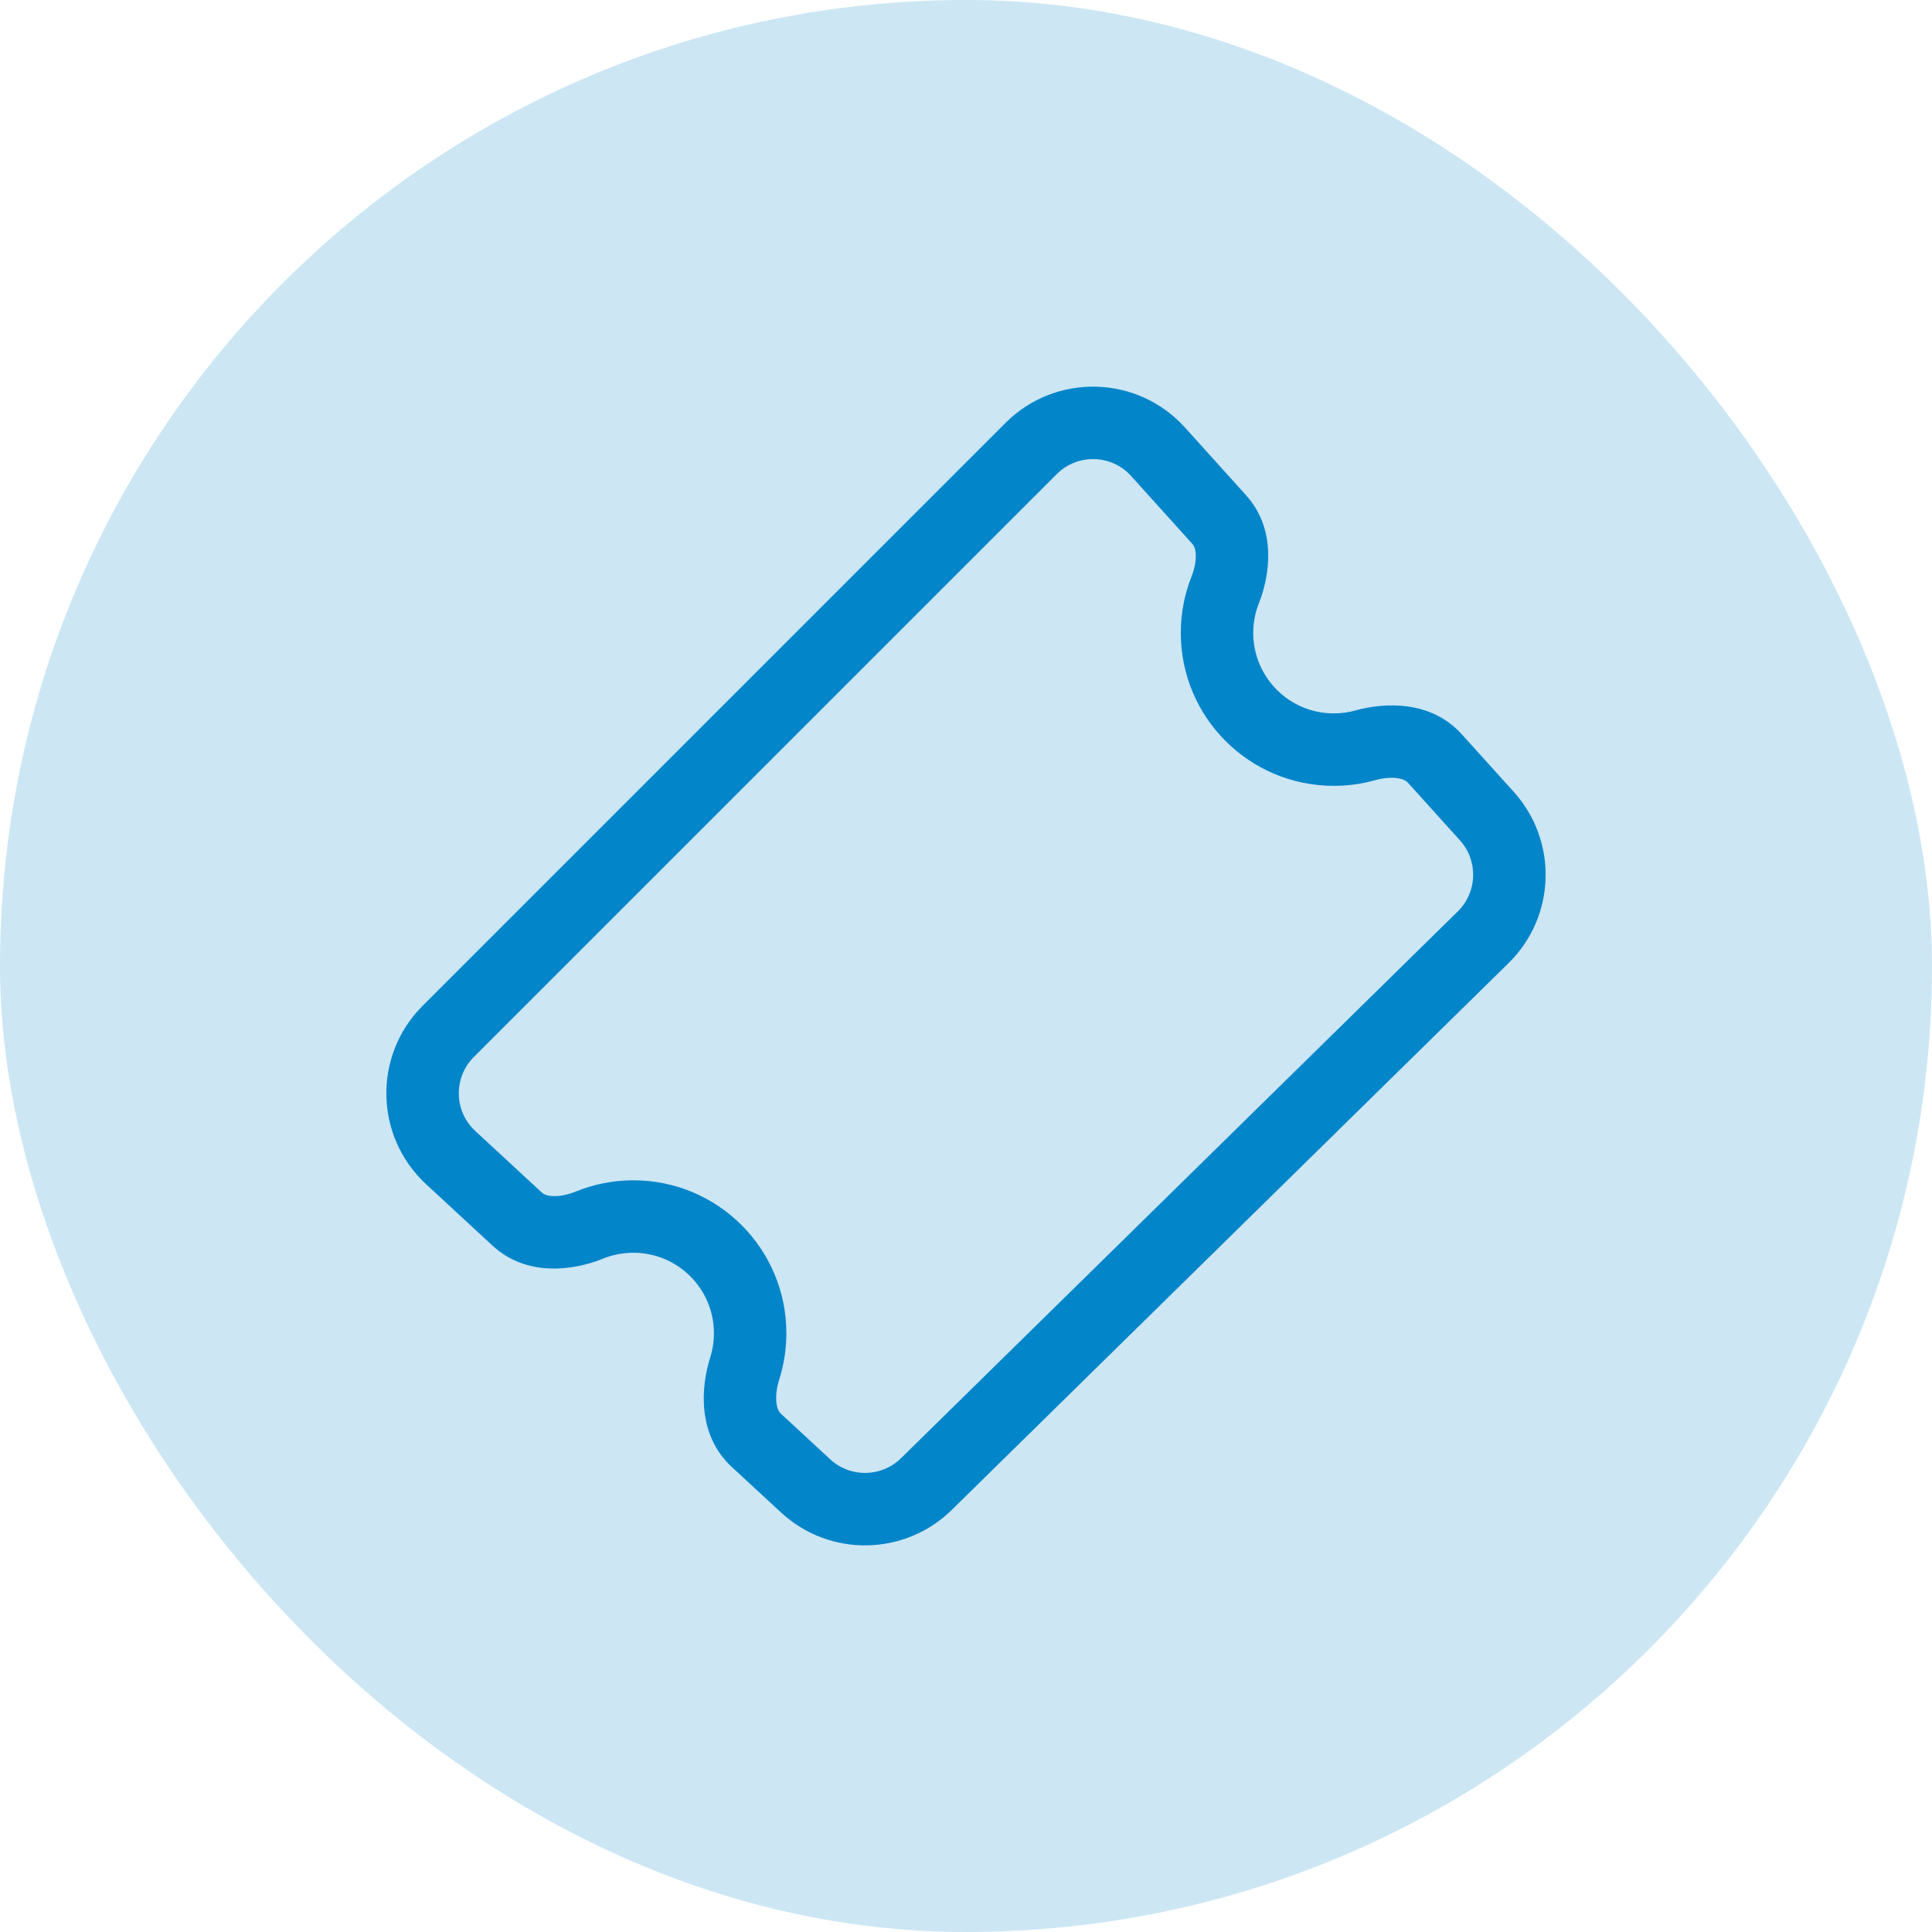
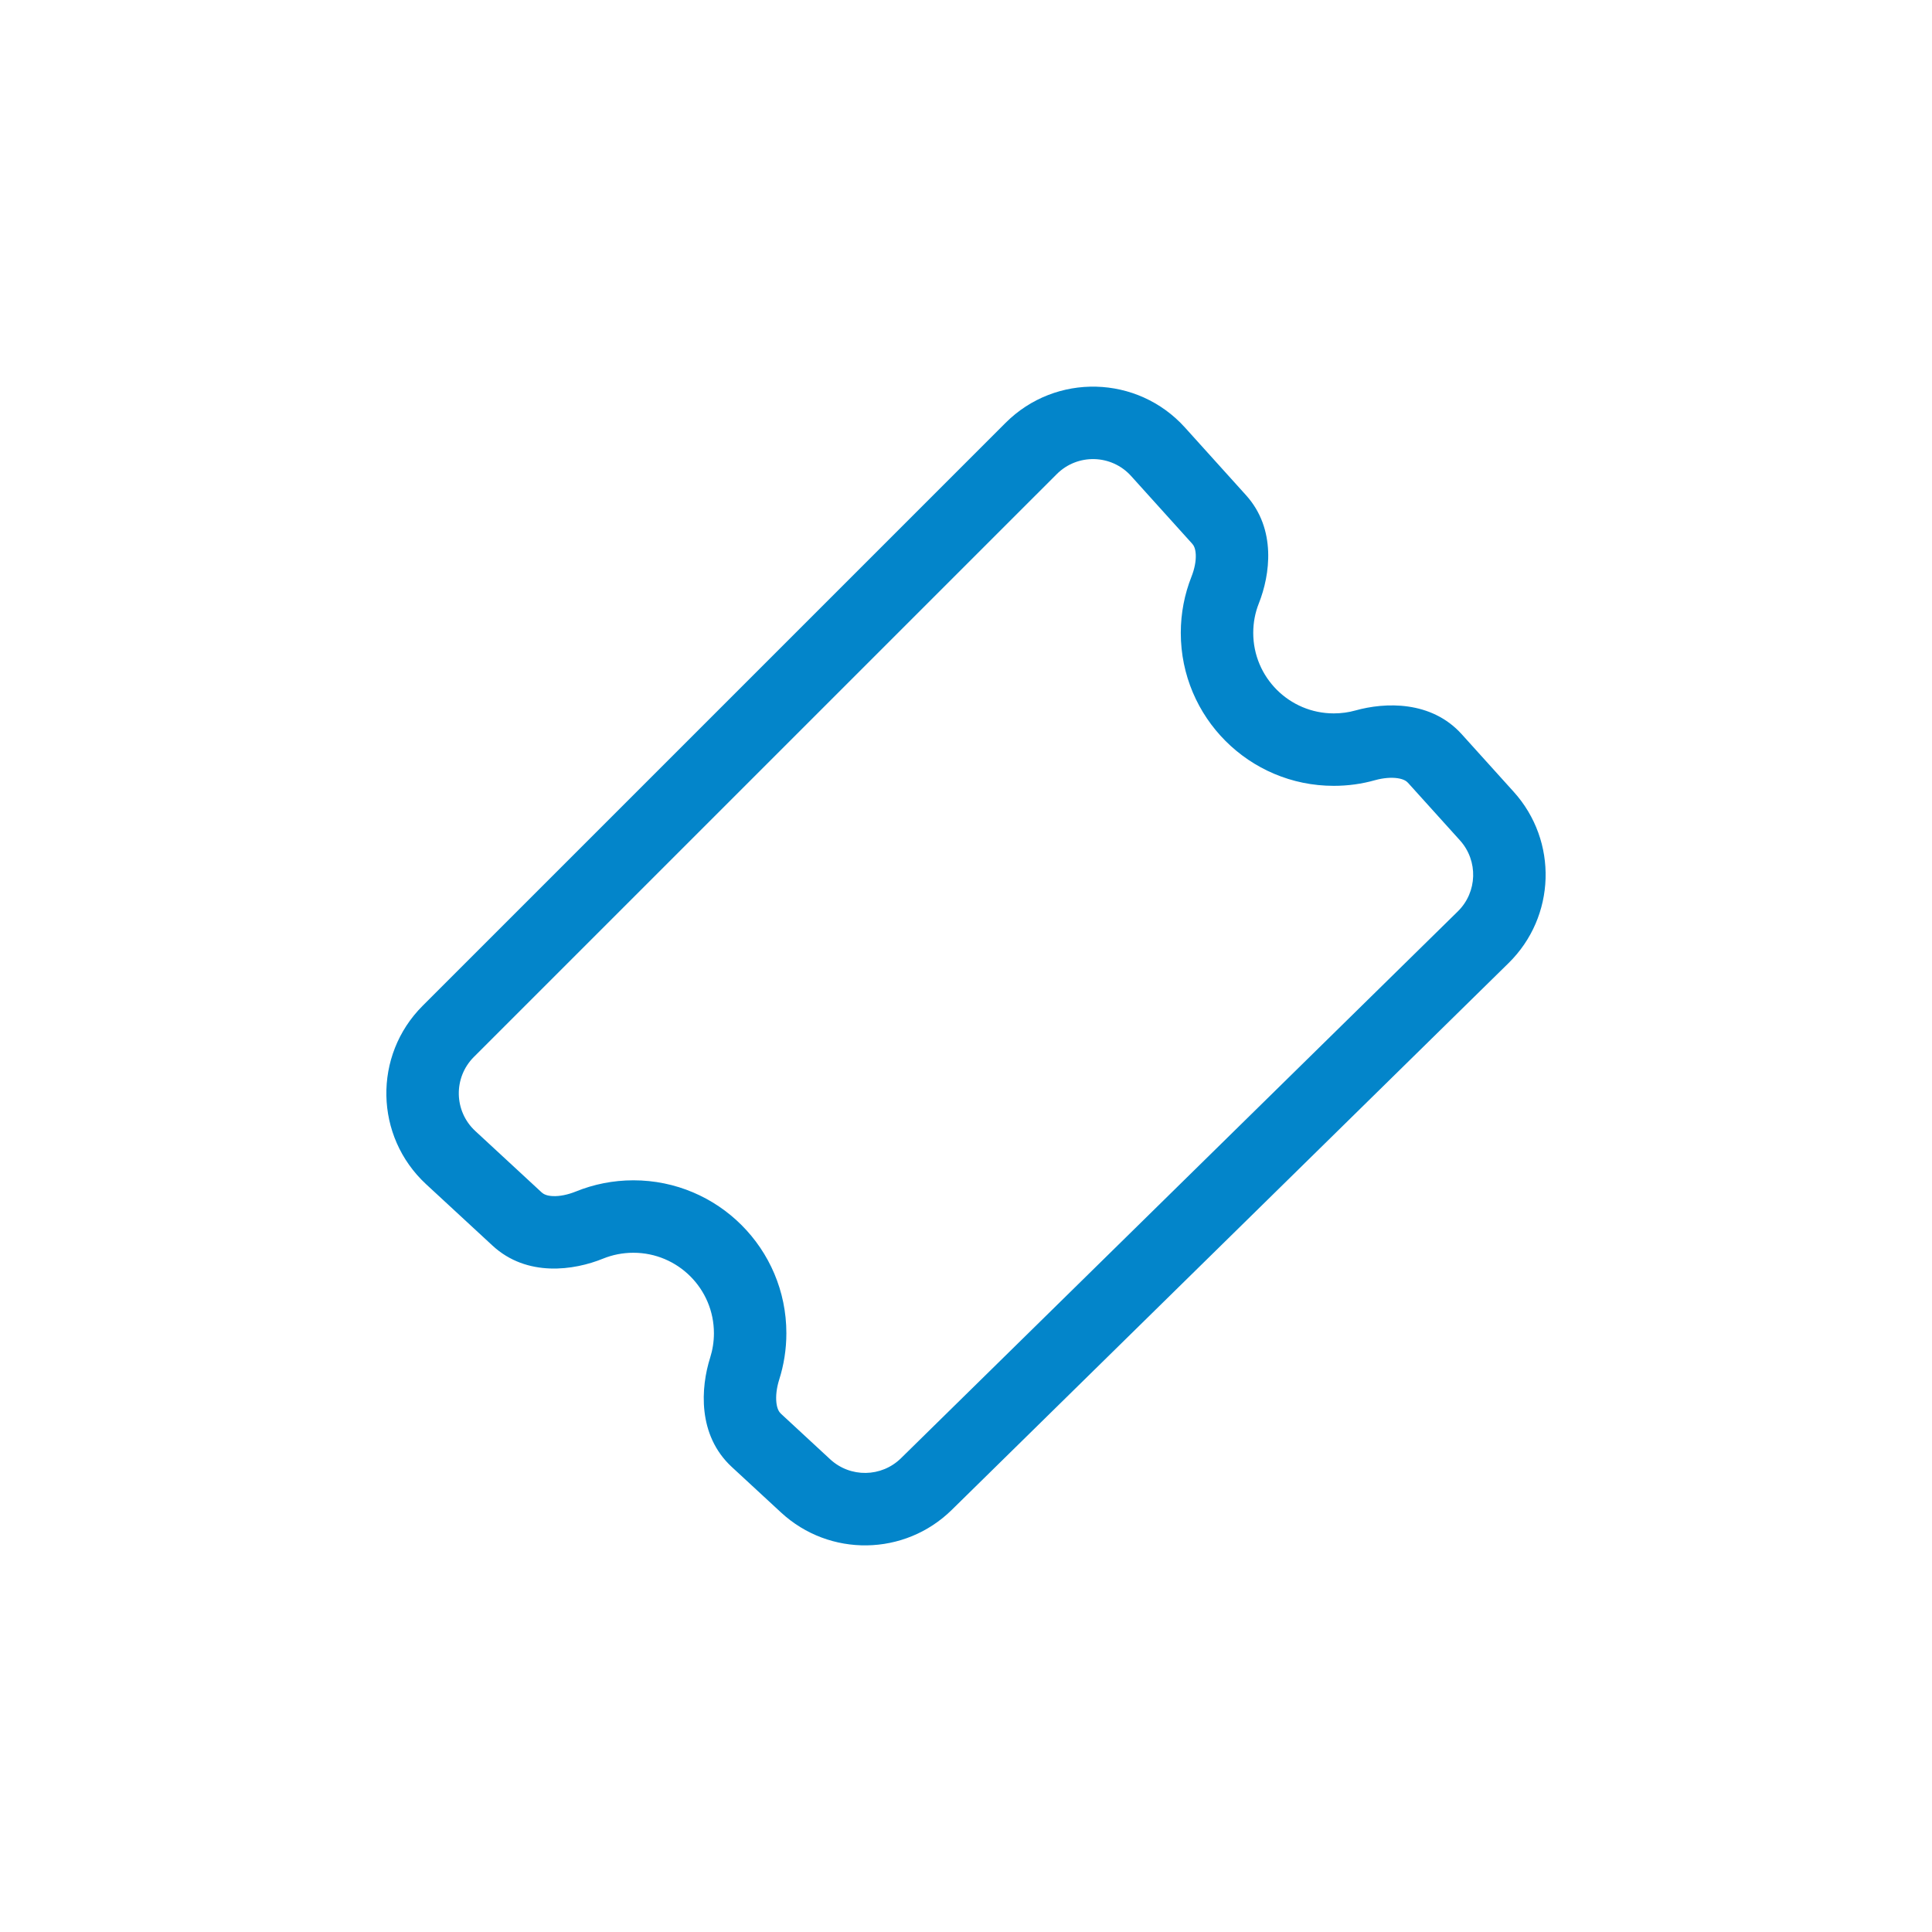
<svg xmlns="http://www.w3.org/2000/svg" width="40" height="40" viewBox="0 0 40 40" fill="none">
-   <rect width="40" height="40" rx="20" fill="#0385CA" fill-opacity="0.2" />
  <path d="M23.419 9.856C23.012 9.404 22.309 9.386 21.879 9.816L9.81 21.884C9.384 22.311 9.397 23.006 9.84 23.416L11.215 24.688C11.252 24.722 11.319 24.759 11.448 24.764C11.583 24.77 11.751 24.738 11.922 24.669C12.291 24.519 12.694 24.437 13.114 24.437C14.863 24.437 16.281 25.855 16.281 27.603C16.281 27.936 16.229 28.259 16.133 28.562C16.077 28.738 16.059 28.909 16.075 29.044C16.09 29.172 16.131 29.235 16.169 29.27L17.188 30.213C17.605 30.598 18.25 30.588 18.654 30.191L30.183 18.869C30.589 18.47 30.608 17.822 30.227 17.399L29.152 16.208C29.119 16.171 29.058 16.13 28.935 16.112C28.806 16.093 28.641 16.105 28.468 16.153C28.196 16.23 27.909 16.27 27.614 16.27C25.865 16.27 24.447 14.852 24.447 13.103C24.447 12.694 24.525 12.301 24.668 11.94C24.734 11.774 24.763 11.611 24.757 11.482C24.751 11.358 24.717 11.293 24.683 11.257L23.419 9.856ZM20.819 8.755C21.856 7.718 23.55 7.762 24.533 8.851L25.797 10.252C26.432 10.955 26.296 11.903 26.063 12.492C25.988 12.68 25.947 12.886 25.947 13.103C25.947 14.024 26.694 14.77 27.614 14.77C27.771 14.77 27.922 14.749 28.064 14.709C28.673 14.539 29.631 14.499 30.265 15.203L31.34 16.394C32.261 17.414 32.213 18.977 31.234 19.939L19.705 31.261C18.73 32.219 17.174 32.243 16.17 31.314L15.15 30.371C14.436 29.71 14.508 28.724 14.703 28.109C14.753 27.95 14.781 27.781 14.781 27.603C14.781 26.683 14.034 25.937 13.114 25.937C12.891 25.937 12.68 25.98 12.487 26.058C11.889 26.302 10.911 26.449 10.197 25.789L8.821 24.517C7.754 23.529 7.721 21.852 8.75 20.824L20.819 8.755Z" fill="#0385CA" />
</svg>